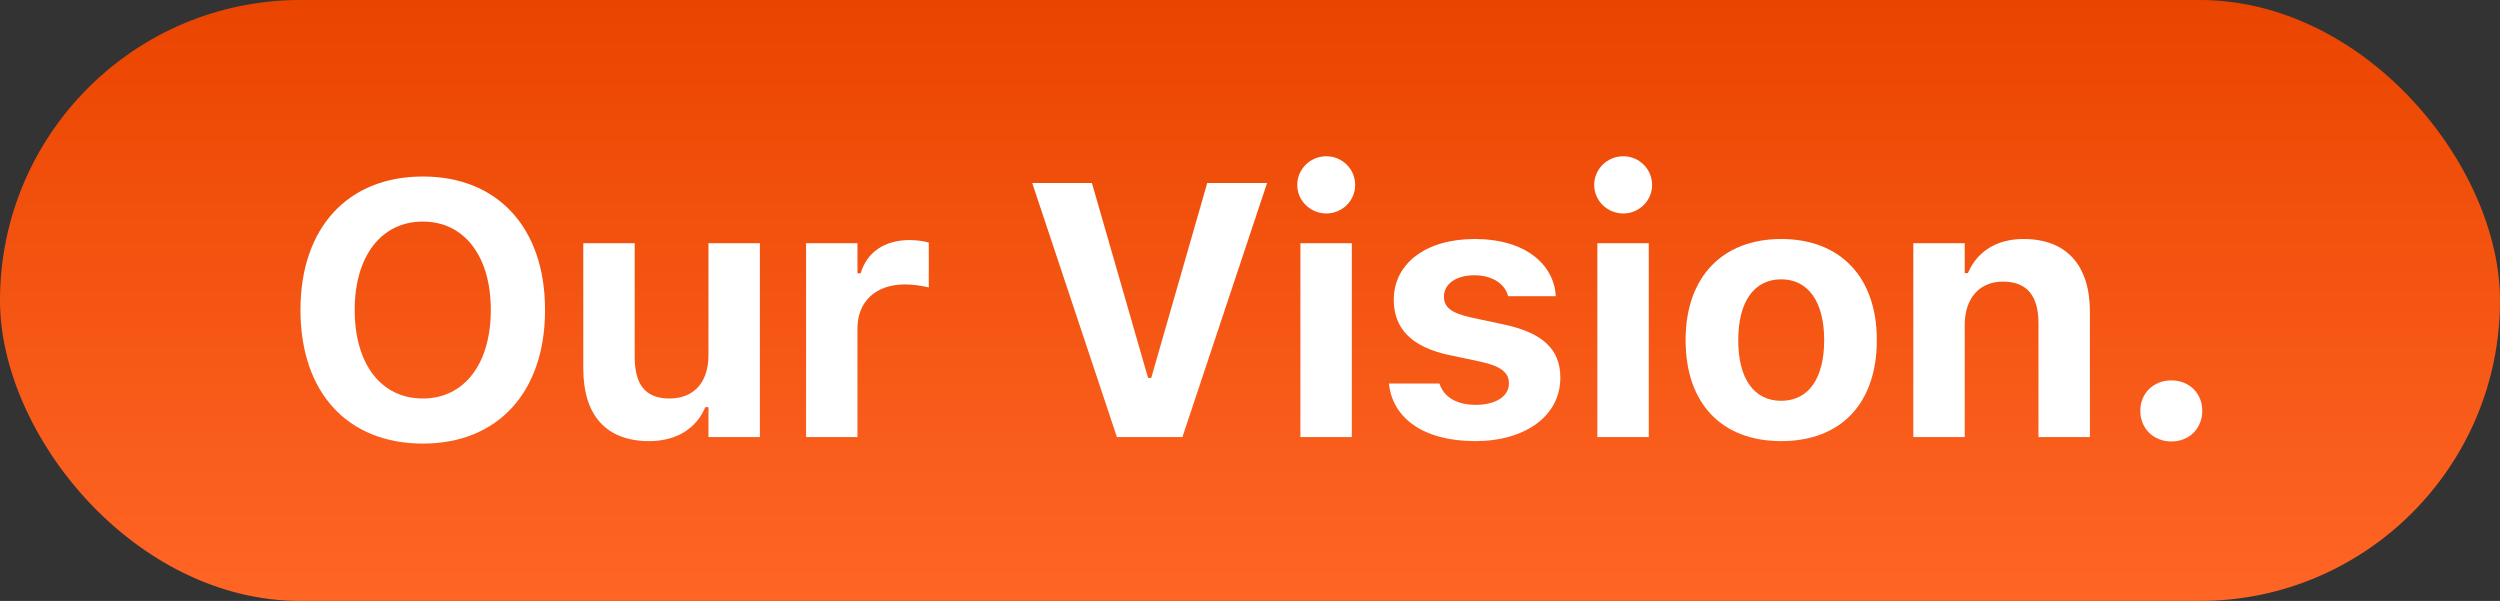
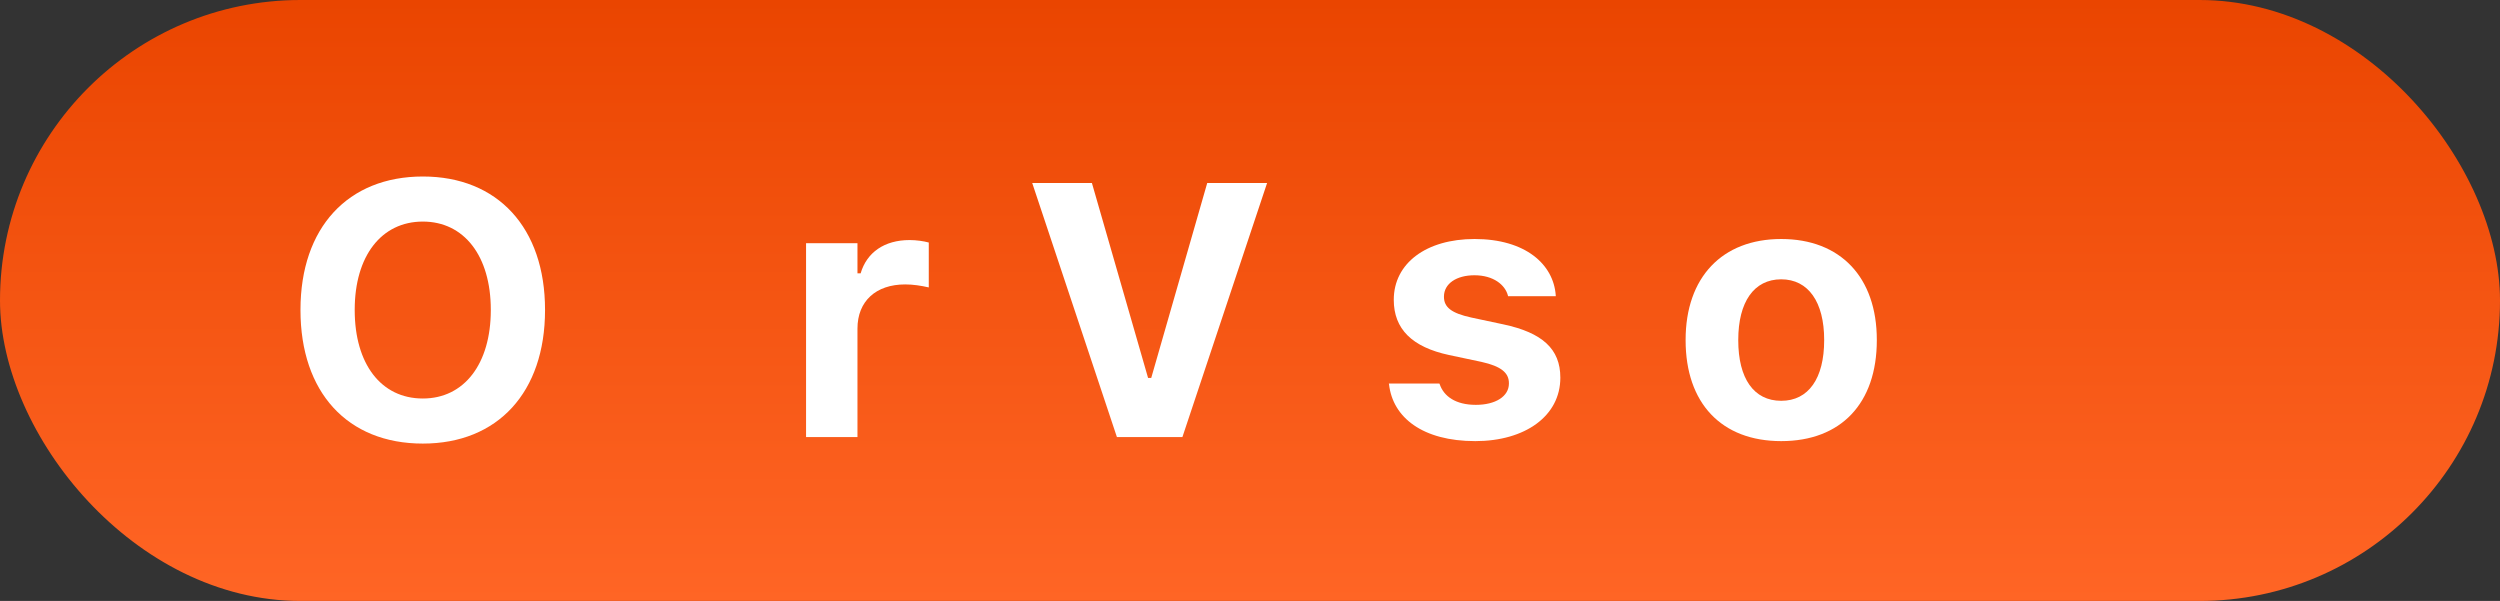
<svg xmlns="http://www.w3.org/2000/svg" width="208" height="50" viewBox="0 0 208 50" fill="none">
  <rect x="0" y="0" width="208" height="50" fill="#333333" stroke="none" />
  <rect width="208" height="50" rx="25" fill="url(#paint0_linear_3836_732)" />
  <path d="M35.181 36.906C28.896 36.906 25 32.629 25 25.803V25.773C25 18.933 28.955 14.685 35.181 14.685C41.406 14.685 45.347 18.947 45.347 25.773V25.803C45.347 32.629 41.421 36.906 35.181 36.906ZM35.181 33.156C38.623 33.156 40.835 30.27 40.835 25.803V25.773C40.835 21.291 38.608 18.435 35.181 18.435C31.738 18.435 29.512 21.291 29.512 25.773V25.803C29.512 30.27 31.694 33.156 35.181 33.156Z" fill="white" />
-   <path d="M54.008 36.701C50.39 36.701 48.529 34.504 48.529 30.666V20.236H52.807V29.685C52.807 31.97 53.671 33.156 55.693 33.156C57.802 33.156 58.944 31.735 58.944 29.553V20.236H63.222V36.364H58.944V33.874H58.681C57.948 35.632 56.308 36.701 54.008 36.701Z" fill="white" />
  <path d="M67.064 36.364V20.236H71.341V22.741H71.605C72.118 20.998 73.582 19.973 75.677 19.973C76.248 19.973 76.849 20.061 77.274 20.178V23.913C76.629 23.767 75.97 23.664 75.311 23.664C72.879 23.664 71.341 25.056 71.341 27.341V36.364H67.064Z" fill="white" />
  <path d="M92.927 36.364L85.881 15.227H90.847L95.519 31.442H95.783L100.441 15.227H105.422L98.376 36.364H92.927Z" fill="white" />
-   <path d="M110.348 17.761C109.029 17.761 107.931 16.706 107.931 15.388C107.931 14.055 109.029 13 110.348 13C111.666 13 112.75 14.055 112.75 15.388C112.75 16.706 111.666 17.761 110.348 17.761ZM108.194 36.364V20.236H112.472V36.364H108.194Z" fill="white" />
  <path d="M122.744 36.701C118.364 36.701 115.874 34.738 115.567 31.97L115.552 31.911H119.756L119.785 31.97C120.122 32.966 121.104 33.684 122.788 33.684C124.429 33.684 125.542 32.98 125.542 31.911V31.882C125.542 31.018 124.898 30.476 123.257 30.109L120.562 29.538C117.486 28.879 115.962 27.37 115.962 24.953V24.939C115.962 21.906 118.657 19.885 122.686 19.885C126.919 19.885 129.263 21.994 129.439 24.587V24.645H125.469L125.454 24.572C125.22 23.708 124.268 22.902 122.671 22.902C121.192 22.902 120.137 23.591 120.137 24.675V24.689C120.137 25.554 120.738 26.052 122.407 26.418L125.088 26.989C128.311 27.678 129.82 29.025 129.82 31.413V31.428C129.82 34.621 126.875 36.701 122.744 36.701Z" fill="white" />
-   <path d="M135.053 17.761C133.735 17.761 132.636 16.706 132.636 15.388C132.636 14.055 133.735 13 135.053 13C136.371 13 137.455 14.055 137.455 15.388C137.455 16.706 136.371 17.761 135.053 17.761ZM132.9 36.364V20.236H137.177V36.364H132.9Z" fill="white" />
  <path d="M148.197 36.701C143.231 36.701 140.243 33.552 140.243 28.308V28.278C140.243 23.078 143.275 19.885 148.197 19.885C153.119 19.885 156.151 23.064 156.151 28.278V28.308C156.151 33.566 153.163 36.701 148.197 36.701ZM148.197 33.347C150.467 33.347 151.771 31.486 151.771 28.308V28.278C151.771 25.129 150.453 23.239 148.197 23.239C145.926 23.239 144.623 25.129 144.623 28.278V28.308C144.623 31.486 145.912 33.347 148.197 33.347Z" fill="white" />
-   <path d="M159.187 36.364V20.236H163.465V22.727H163.728C164.461 20.983 166.057 19.885 168.357 19.885C171.946 19.885 173.88 22.082 173.88 25.935V36.364H169.602V26.901C169.602 24.631 168.665 23.43 166.643 23.43C164.666 23.43 163.465 24.851 163.465 27.033V36.364H159.187Z" fill="white" />
-   <path d="M180.651 36.73C179.157 36.73 178.073 35.632 178.073 34.182C178.073 32.731 179.157 31.648 180.651 31.648C182.16 31.648 183.229 32.731 183.229 34.182C183.229 35.632 182.16 36.73 180.651 36.73Z" fill="white" />
  <defs>
    <linearGradient id="paint0_linear_3836_732" x1="104" y1="50" x2="104" y2="0" gradientUnits="userSpaceOnUse">
      <stop stop-color="#FF6525" />
      <stop offset="1" stop-color="#EA4500" />
    </linearGradient>
  </defs>
</svg>